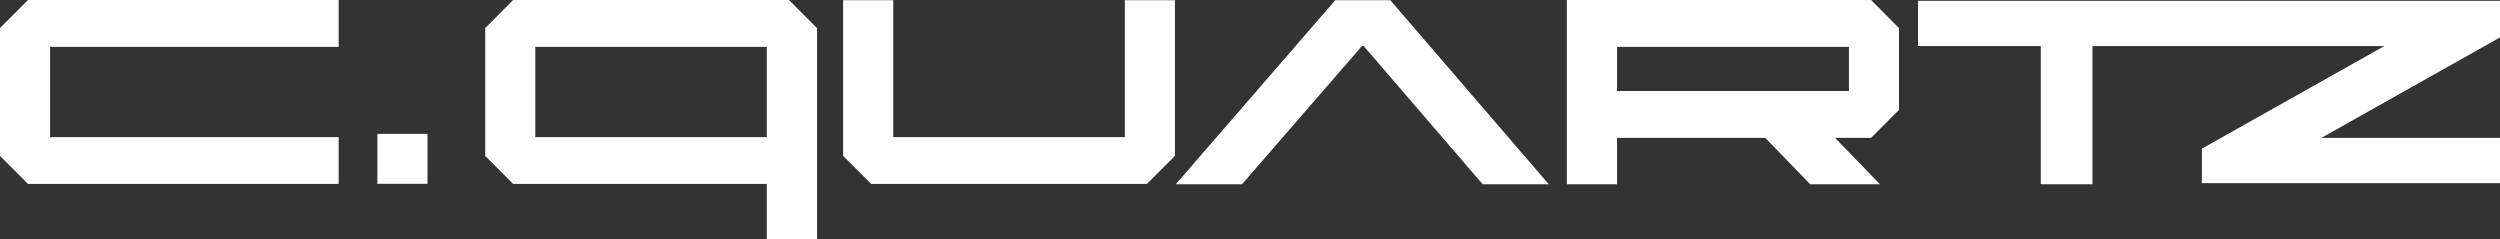
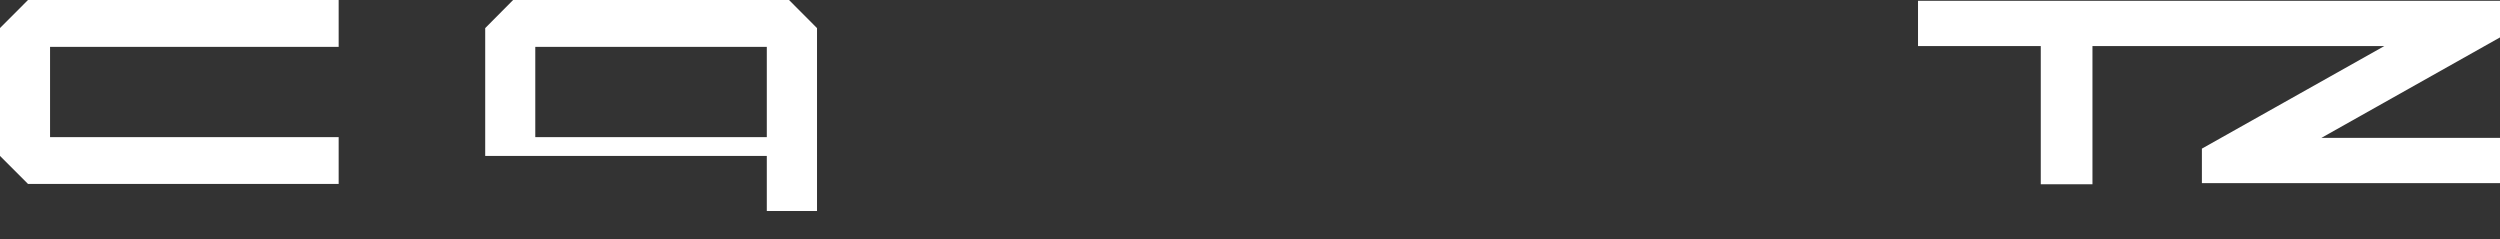
<svg xmlns="http://www.w3.org/2000/svg" id="Layer_1" data-name="Layer 1" viewBox="0 0 1423.41 136.06">
  <rect x="0" y="0" width="1423.41" height="136.06" fill="#333333" stroke="none" />
  <defs>
    <style>.cls-1{fill:#fff;}</style>
  </defs>
  <title>CARPRO_Cquartz_Logo_final</title>
-   <polygon class="cls-1" points="653 104.72 496.01 104.72 480.04 88.78 480.04 0.12 508.58 0.12 508.58 78.06 640.45 78.06 640.45 0.12 668.96 0.12 668.96 88.78 653 104.72" />
  <polygon class="cls-1" points="192.82 104.72 15.94 104.72 0 88.78 0 15.96 15.94 0 192.82 0 192.82 26.67 28.5 26.67 28.5 78.06 192.82 78.06 192.82 104.72" />
-   <path class="cls-1" d="M920.67,104.92V78.5h84.43l25.58,26.42h39.72L1044.82,78.5h20.5l15.9-15.93V16l-15.9-16H892.1V104.92Zm0-78.25h132.05V51.81H920.67Z" />
-   <polygon class="cls-1" points="760.24 0.12 669.43 104.92 707.14 104.92 775.94 25.64 844.2 104.92 881.82 104.92 791.6 0.12 760.24 0.12" />
-   <rect class="cls-1" x="214.87" y="76.22" width="28.53" height="28.44" />
-   <path class="cls-1" d="M449.24,0H292.15L276.26,16V88.79l15.89,15.93H436.59v31.34h28.59V16ZM304.77,26.67H436.59V78.06H304.77Z" />
+   <path class="cls-1" d="M449.24,0H292.15L276.26,16V88.79H436.59v31.34h28.59V16ZM304.77,26.67H436.59V78.06H304.77Z" />
  <polygon class="cls-1" points="1321.72 78.5 1423.41 21.3 1423.41 0.47 1092.05 0.47 1092.05 26.24 1161.94 26.24 1161.94 104.92 1191.37 104.92 1191.37 26.24 1357.52 26.24 1253.68 84.62 1253.68 104.28 1423.41 104.28 1423.41 78.5 1321.72 78.5" />
</svg>